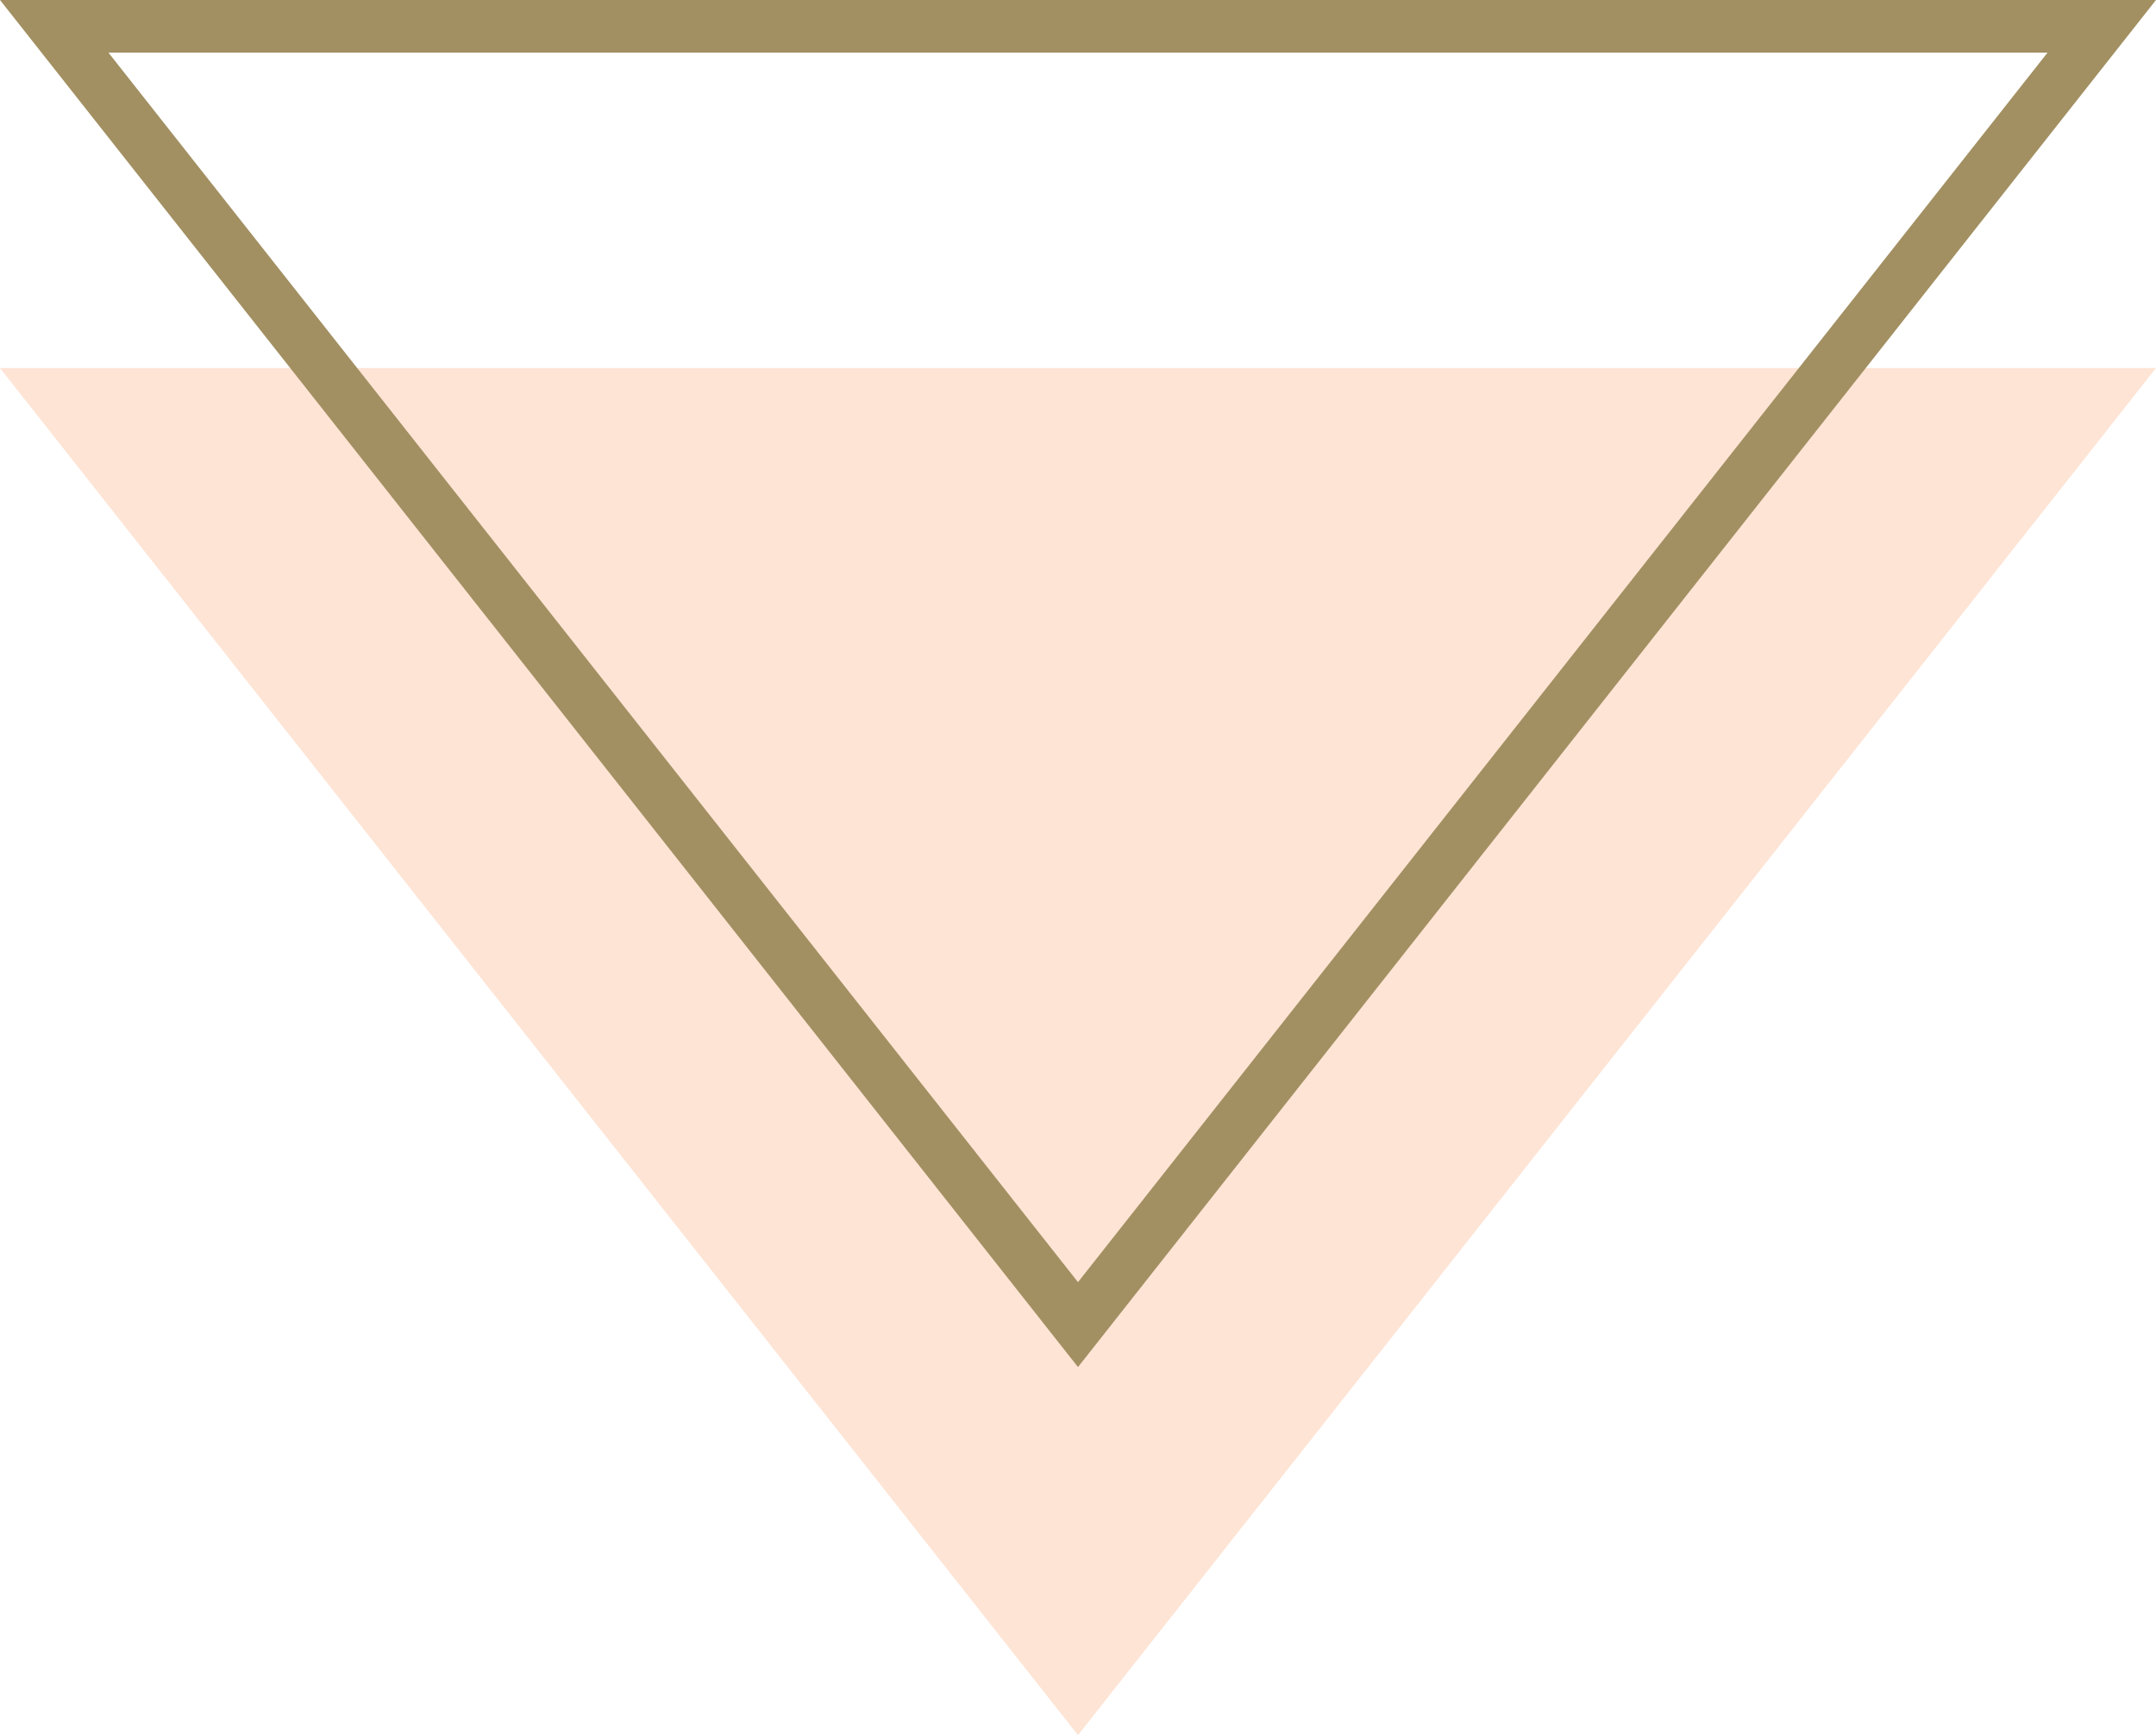
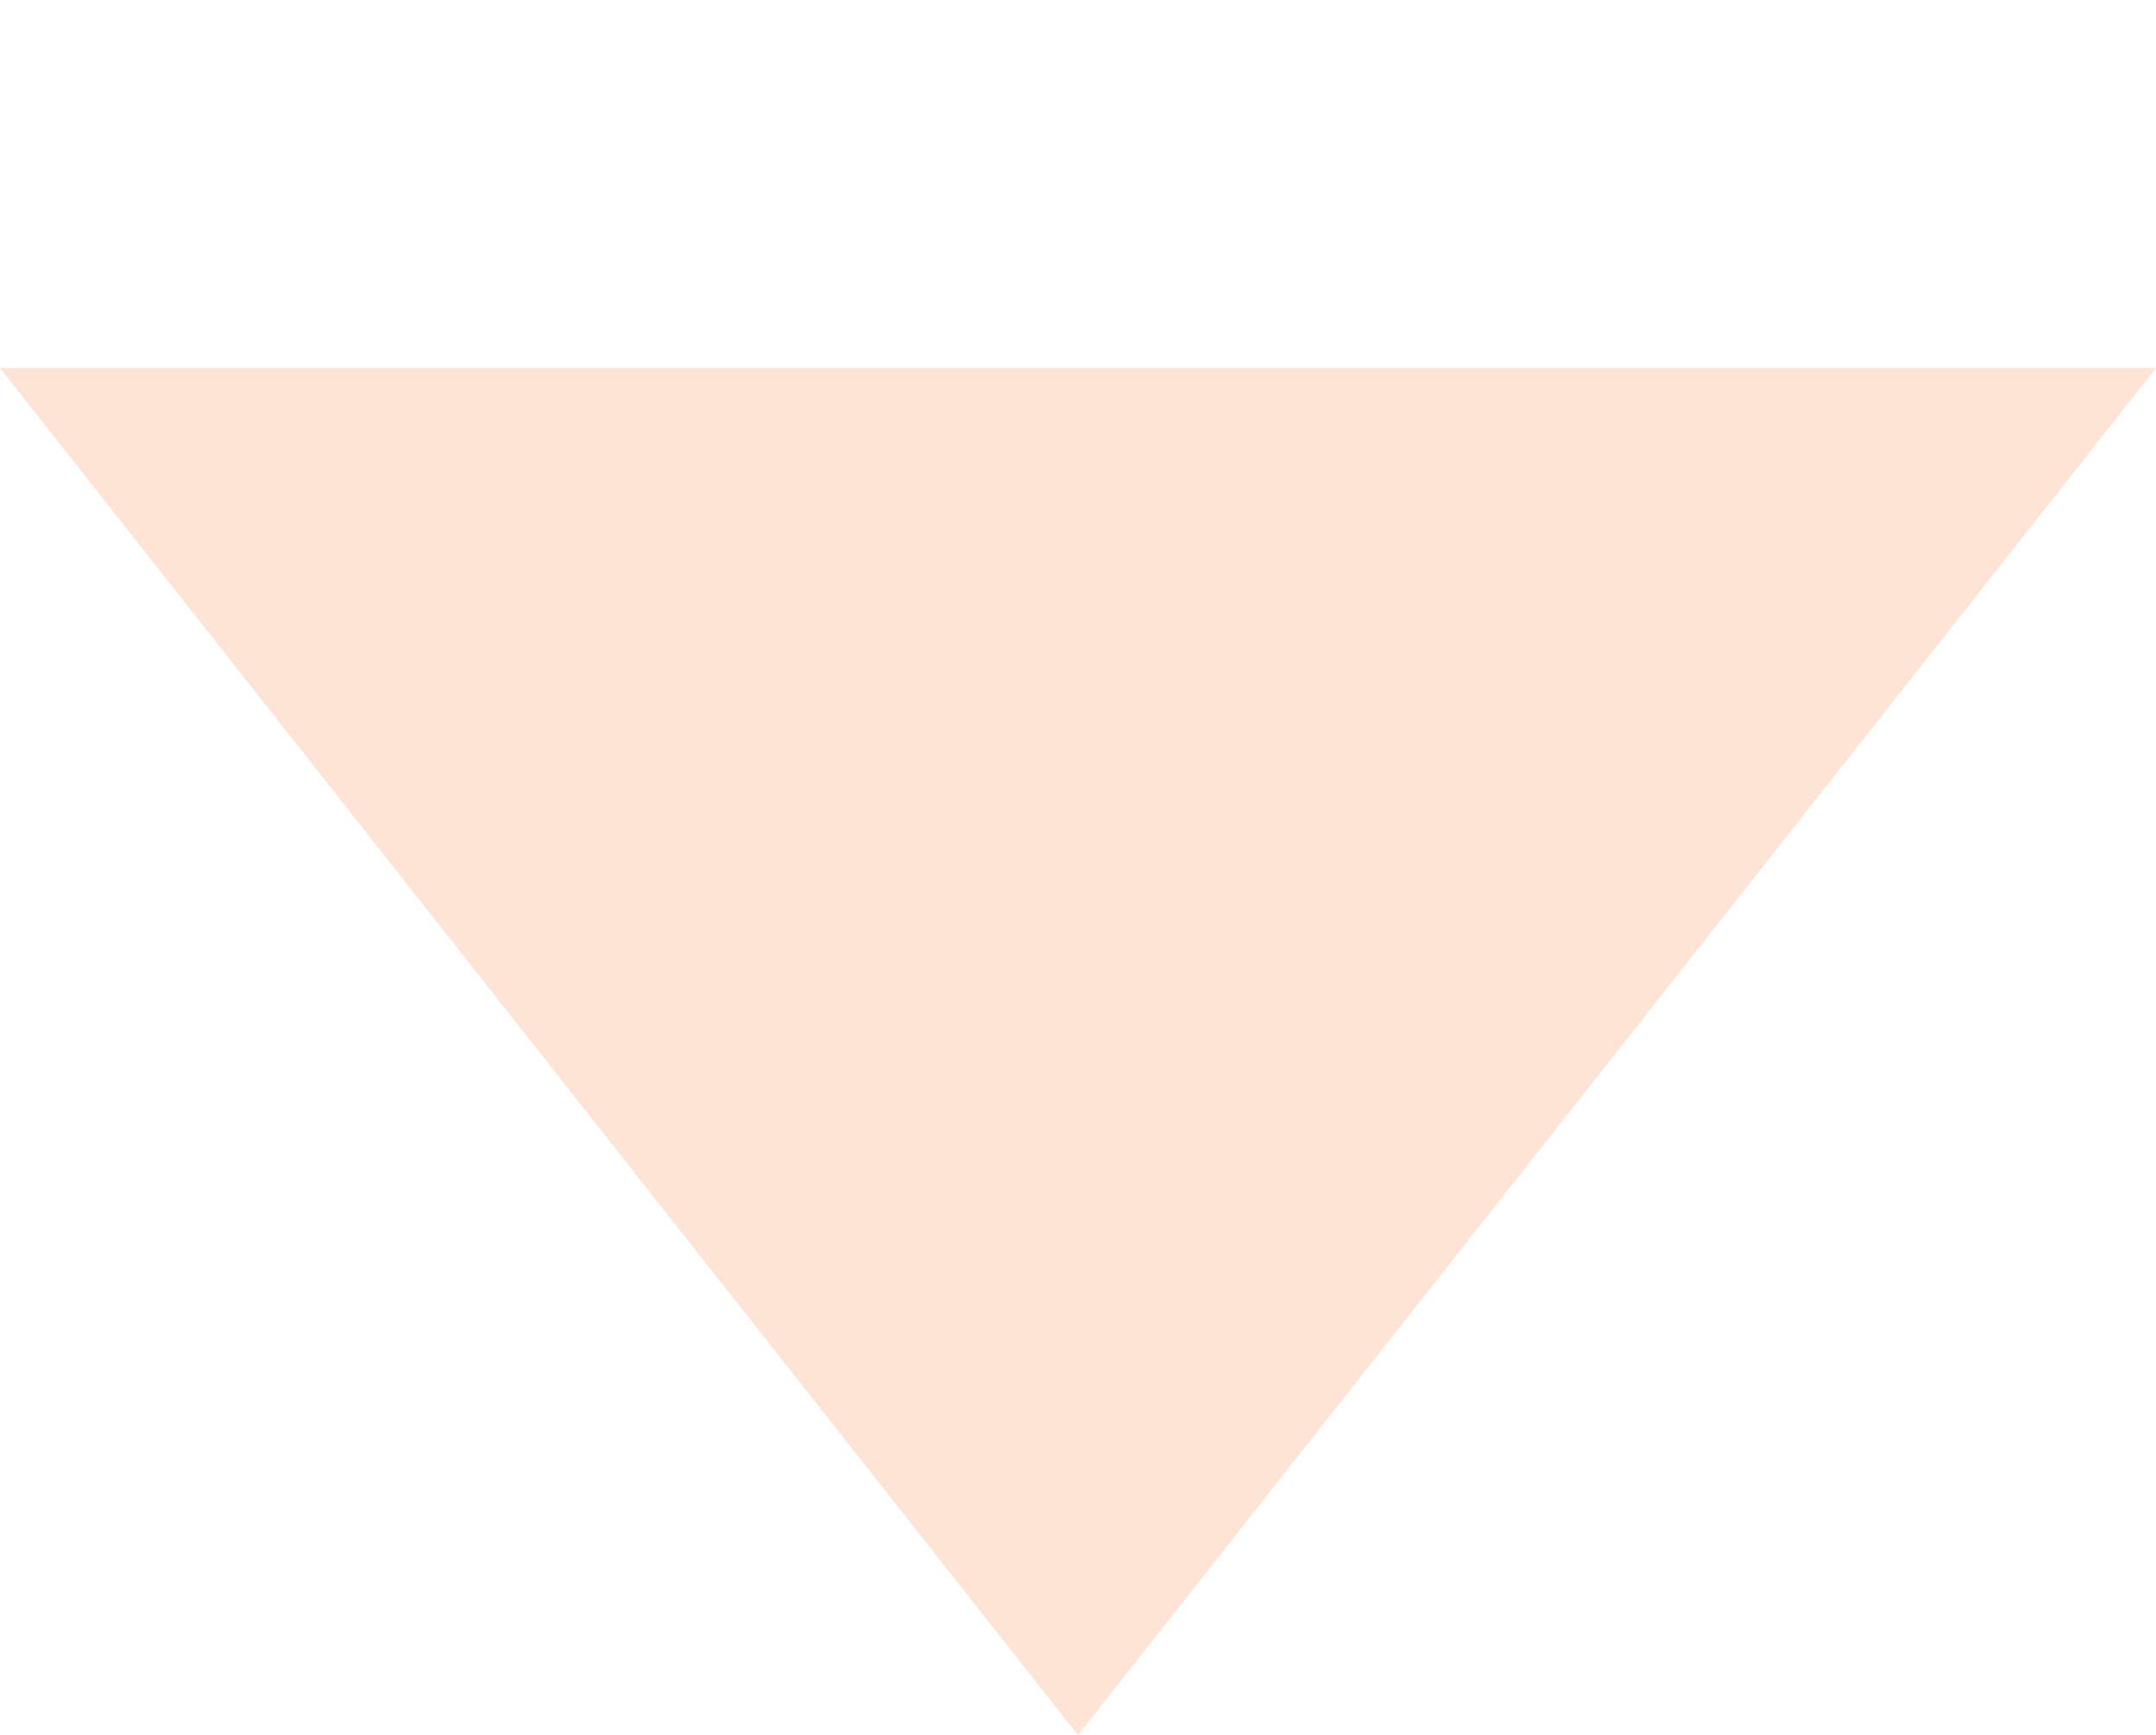
<svg xmlns="http://www.w3.org/2000/svg" width="41" height="33" viewBox="0 0 41 33">
  <g fill="none" fill-rule="evenodd">
    <polygon fill="#FDCEB3" points="20.5 33 0 7 41 7" opacity=".553" />
-     <path stroke="#A29062" d="M20.5,25.192 L39.969,0.5 L1.031,0.5 L20.5,25.192 Z" />
  </g>
</svg>